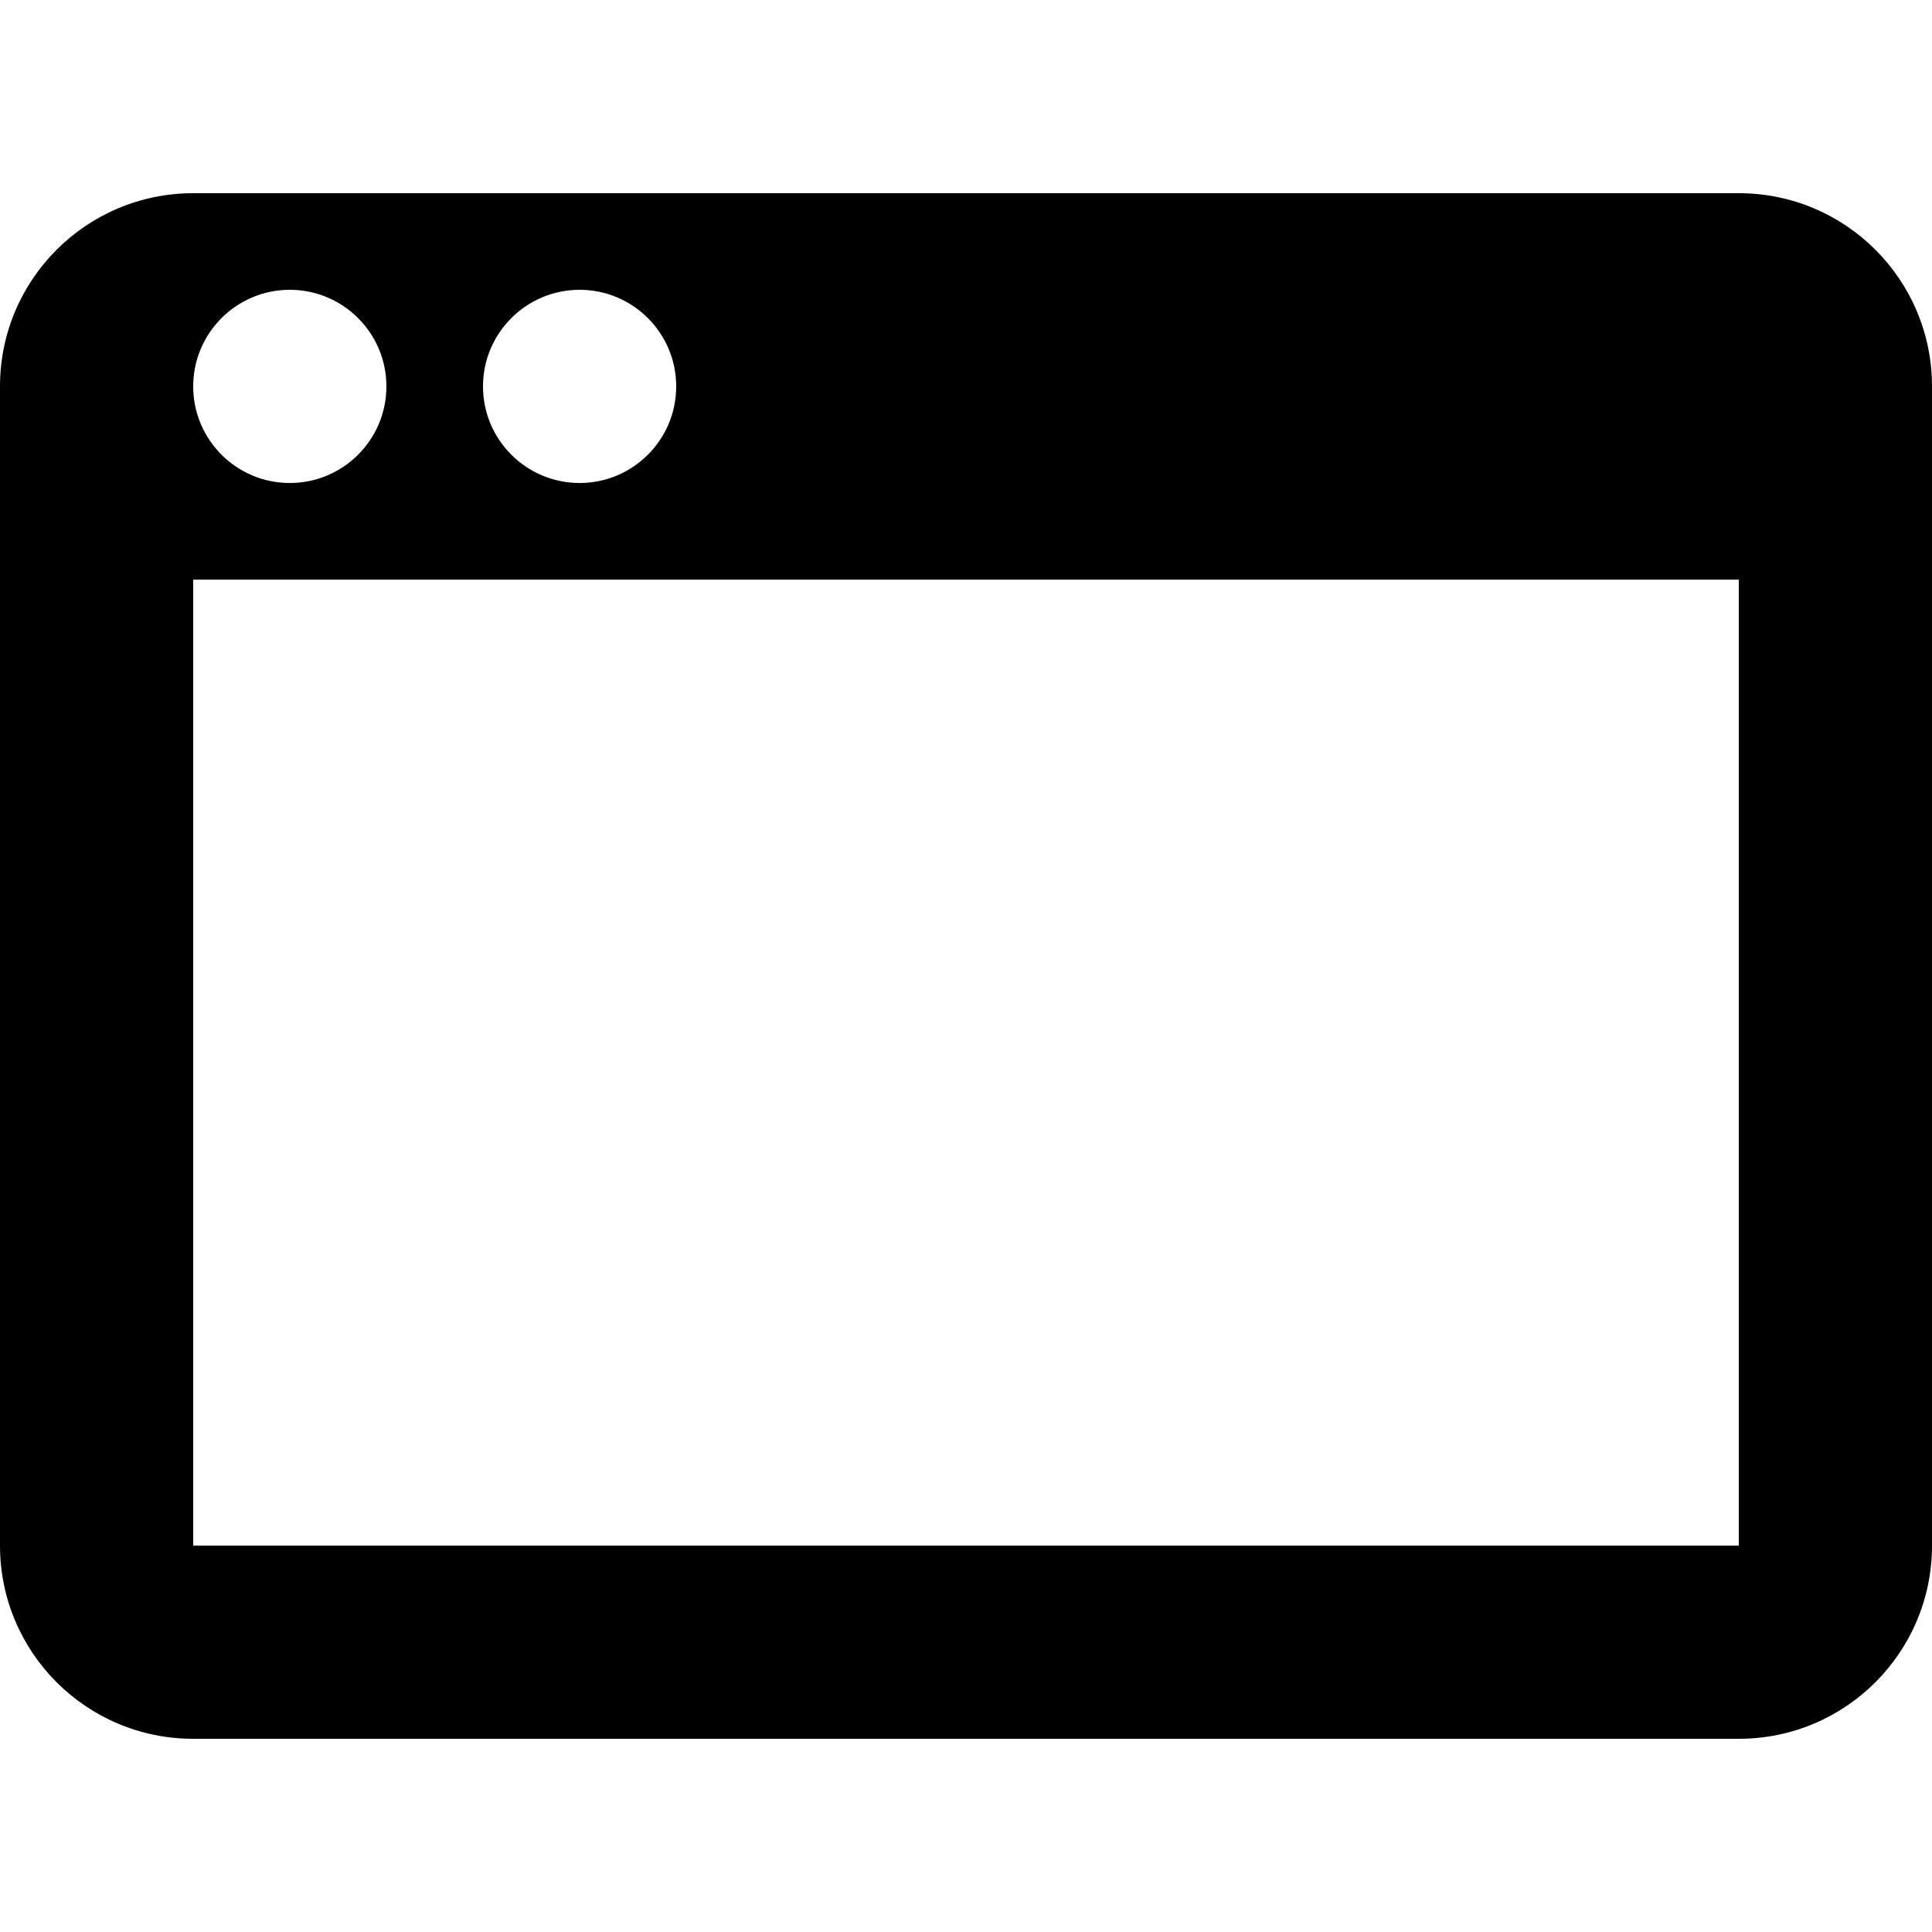
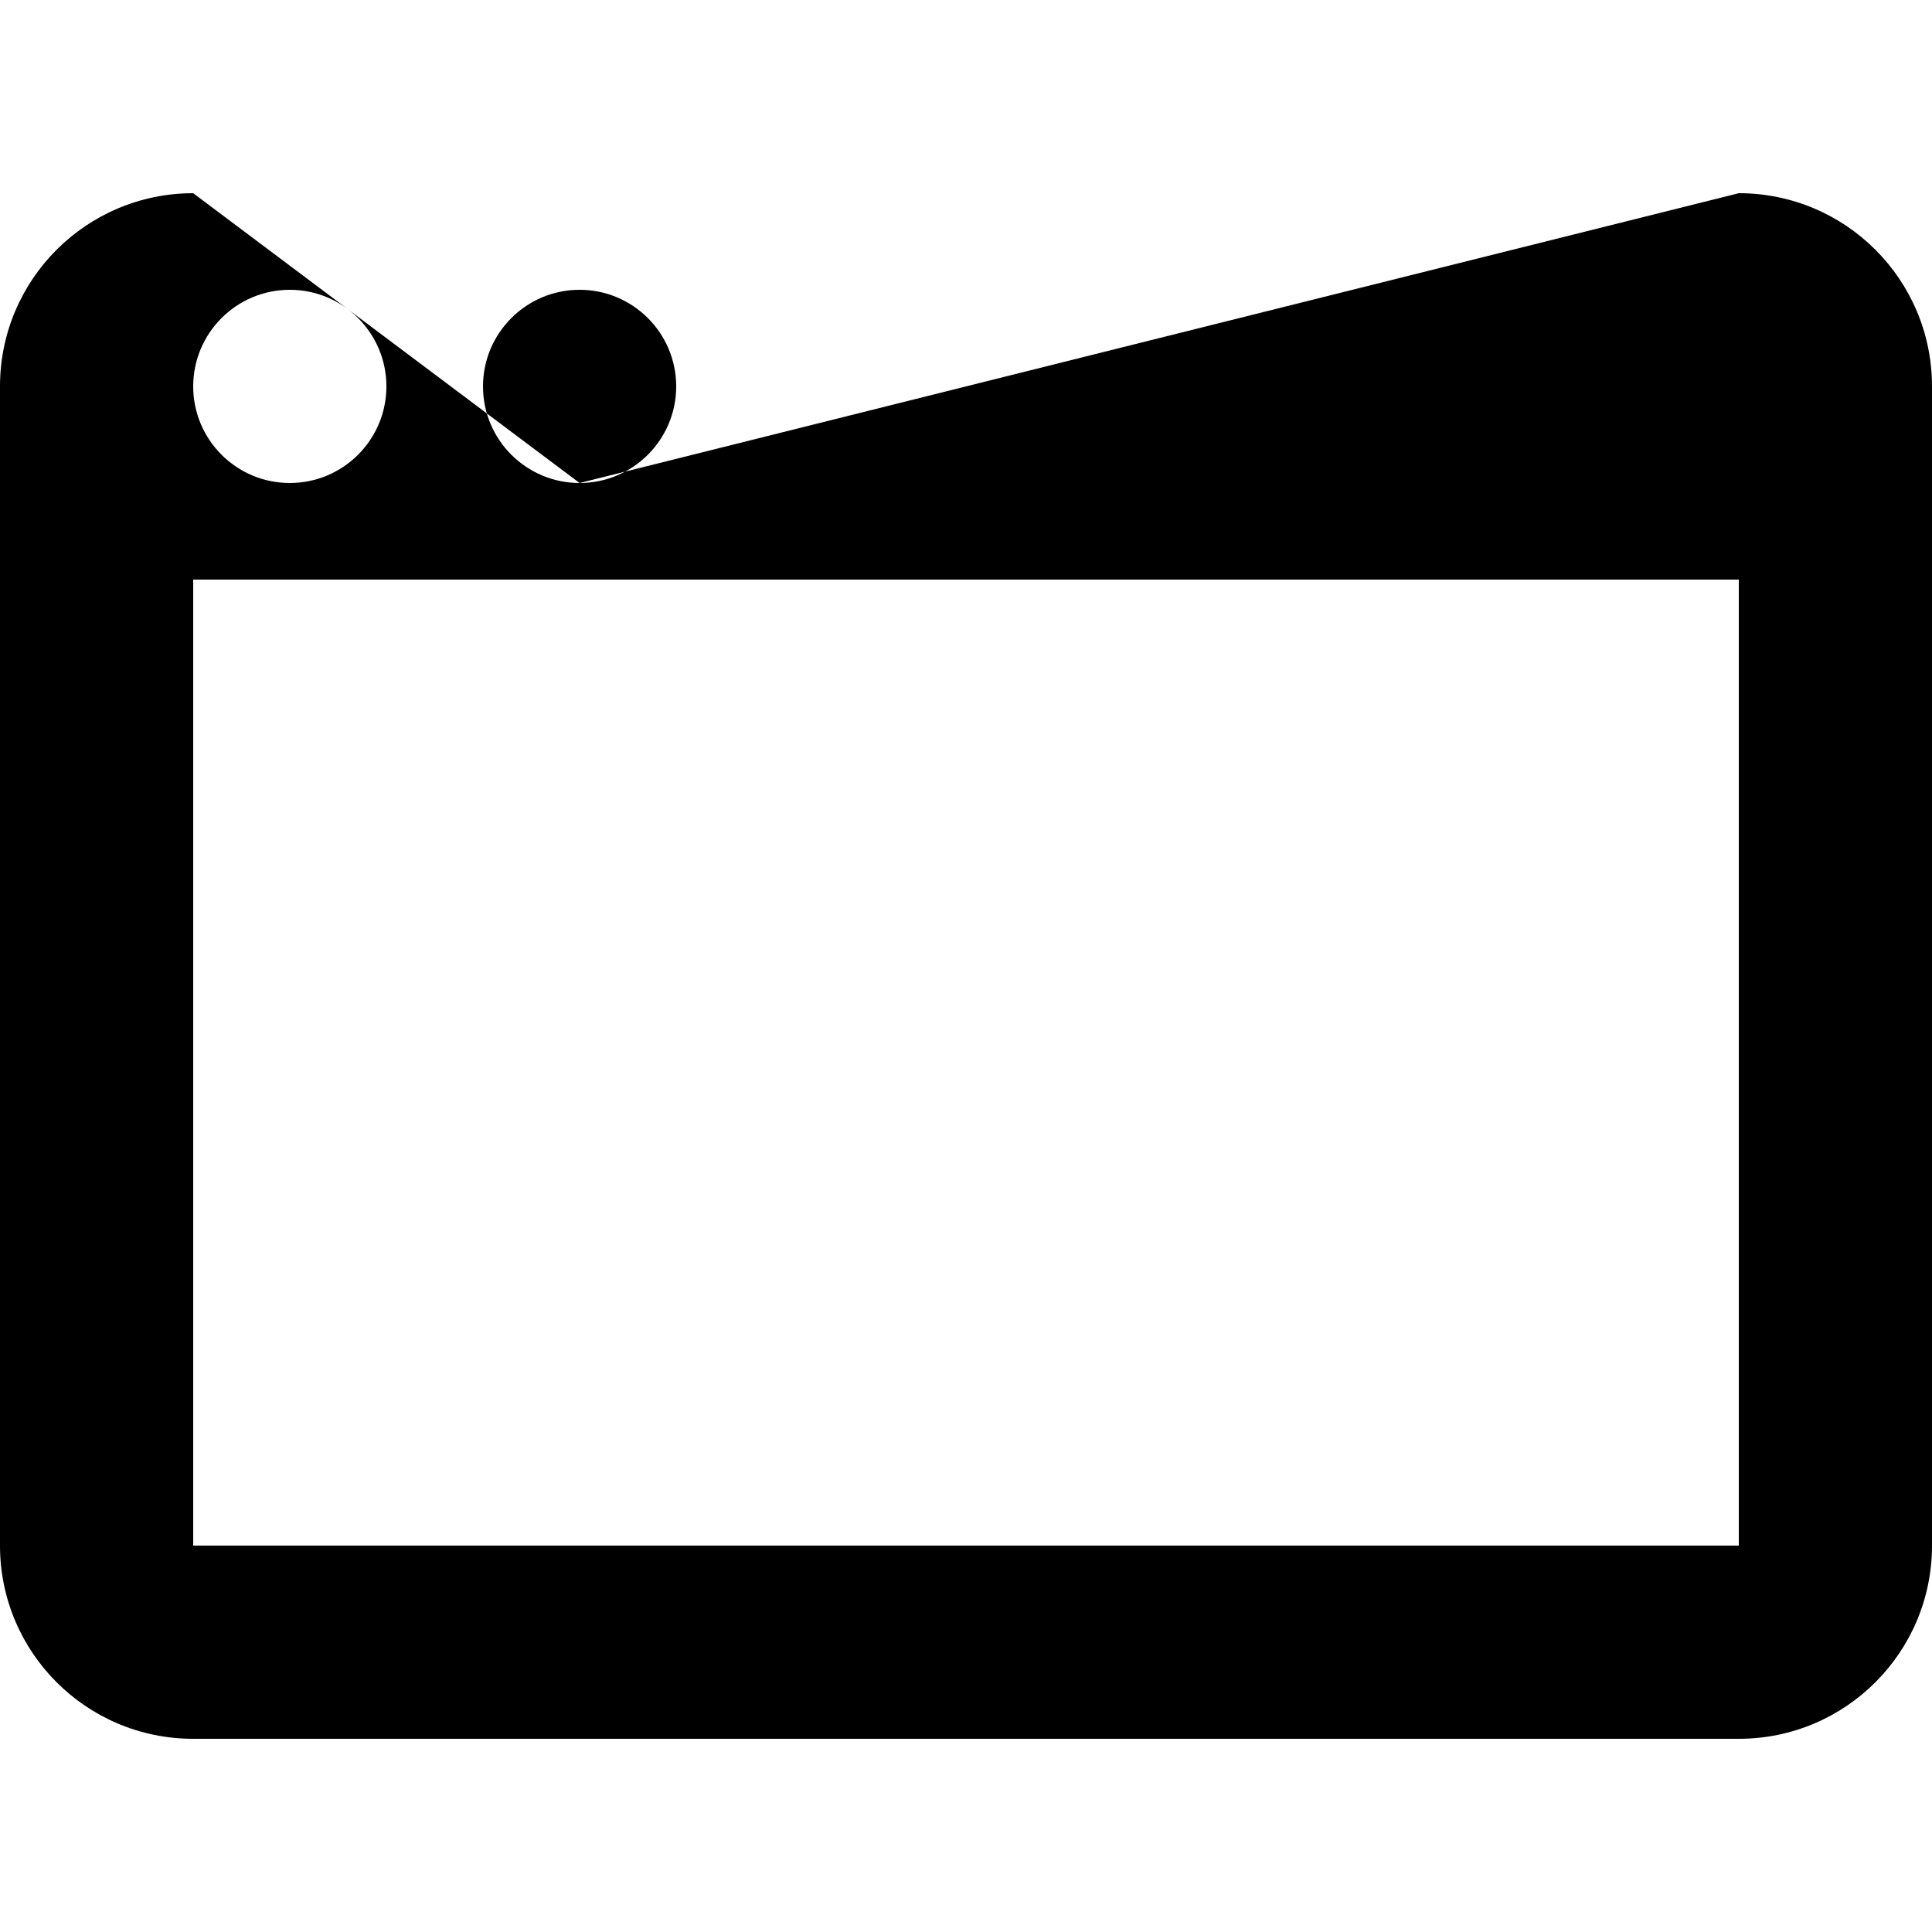
<svg xmlns="http://www.w3.org/2000/svg" fill="#000000" width="800px" height="800px" viewBox="0 -2 20 20">
-   <path d="M2,4 L2,14 L18,14 L18,4 L2,4 Z M3,3 C3.552,3 4,2.552 4,2 C4,1.448 3.552,1 3,1 C2.448,1 2,1.448 2,2 C2,2.552 2.448,3 3,3 Z M6,3 C6.552,3 7,2.552 7,2 C7,1.448 6.552,1 6,1 C5.448,1 5,1.448 5,2 C5,2.552 5.448,3 6,3 Z M2,0 L18,0 C19.105,0 20,0.895 20,2 L20,14 C20,15.105 19.105,16 18,16 L2,16 C0.895,16 0,15.105 0,14 L0,2 C0,0.895 0.895,0 2,0 Z" />
+   <path d="M2,4 L2,14 L18,14 L18,4 L2,4 Z M3,3 C3.552,3 4,2.552 4,2 C4,1.448 3.552,1 3,1 C2.448,1 2,1.448 2,2 C2,2.552 2.448,3 3,3 Z M6,3 C6.552,3 7,2.552 7,2 C7,1.448 6.552,1 6,1 C5.448,1 5,1.448 5,2 C5,2.552 5.448,3 6,3 Z L18,0 C19.105,0 20,0.895 20,2 L20,14 C20,15.105 19.105,16 18,16 L2,16 C0.895,16 0,15.105 0,14 L0,2 C0,0.895 0.895,0 2,0 Z" />
</svg>